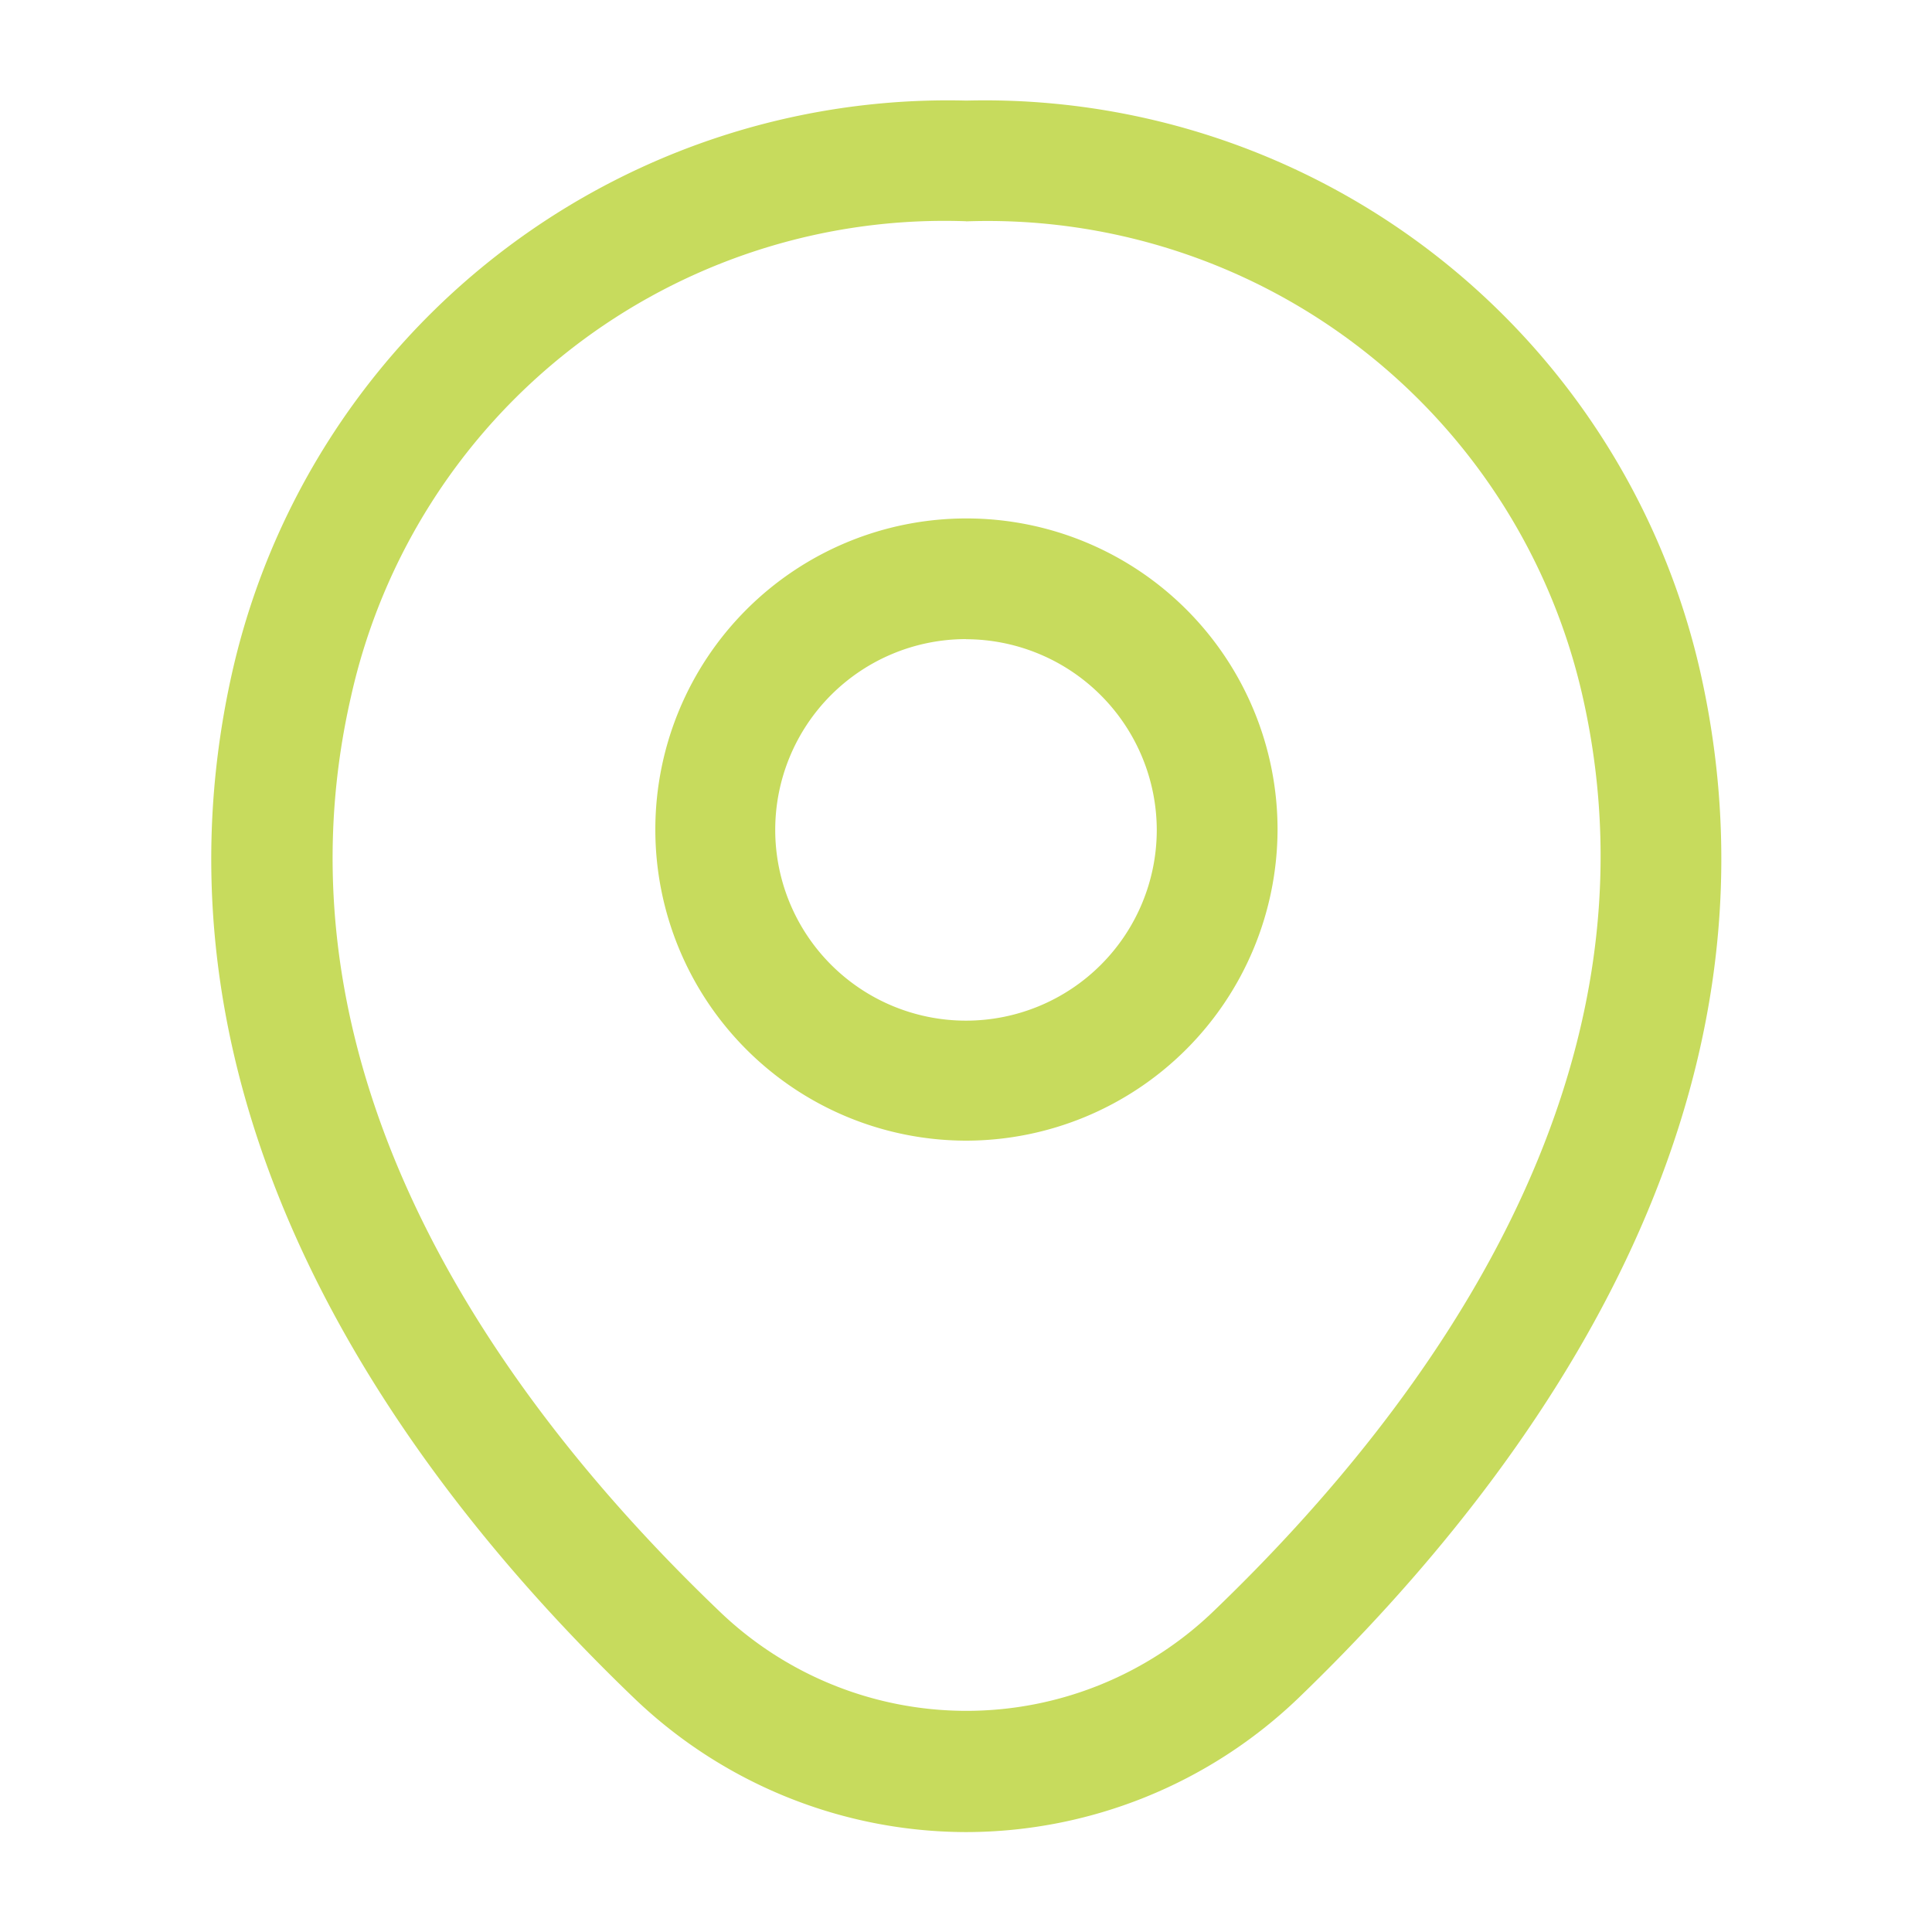
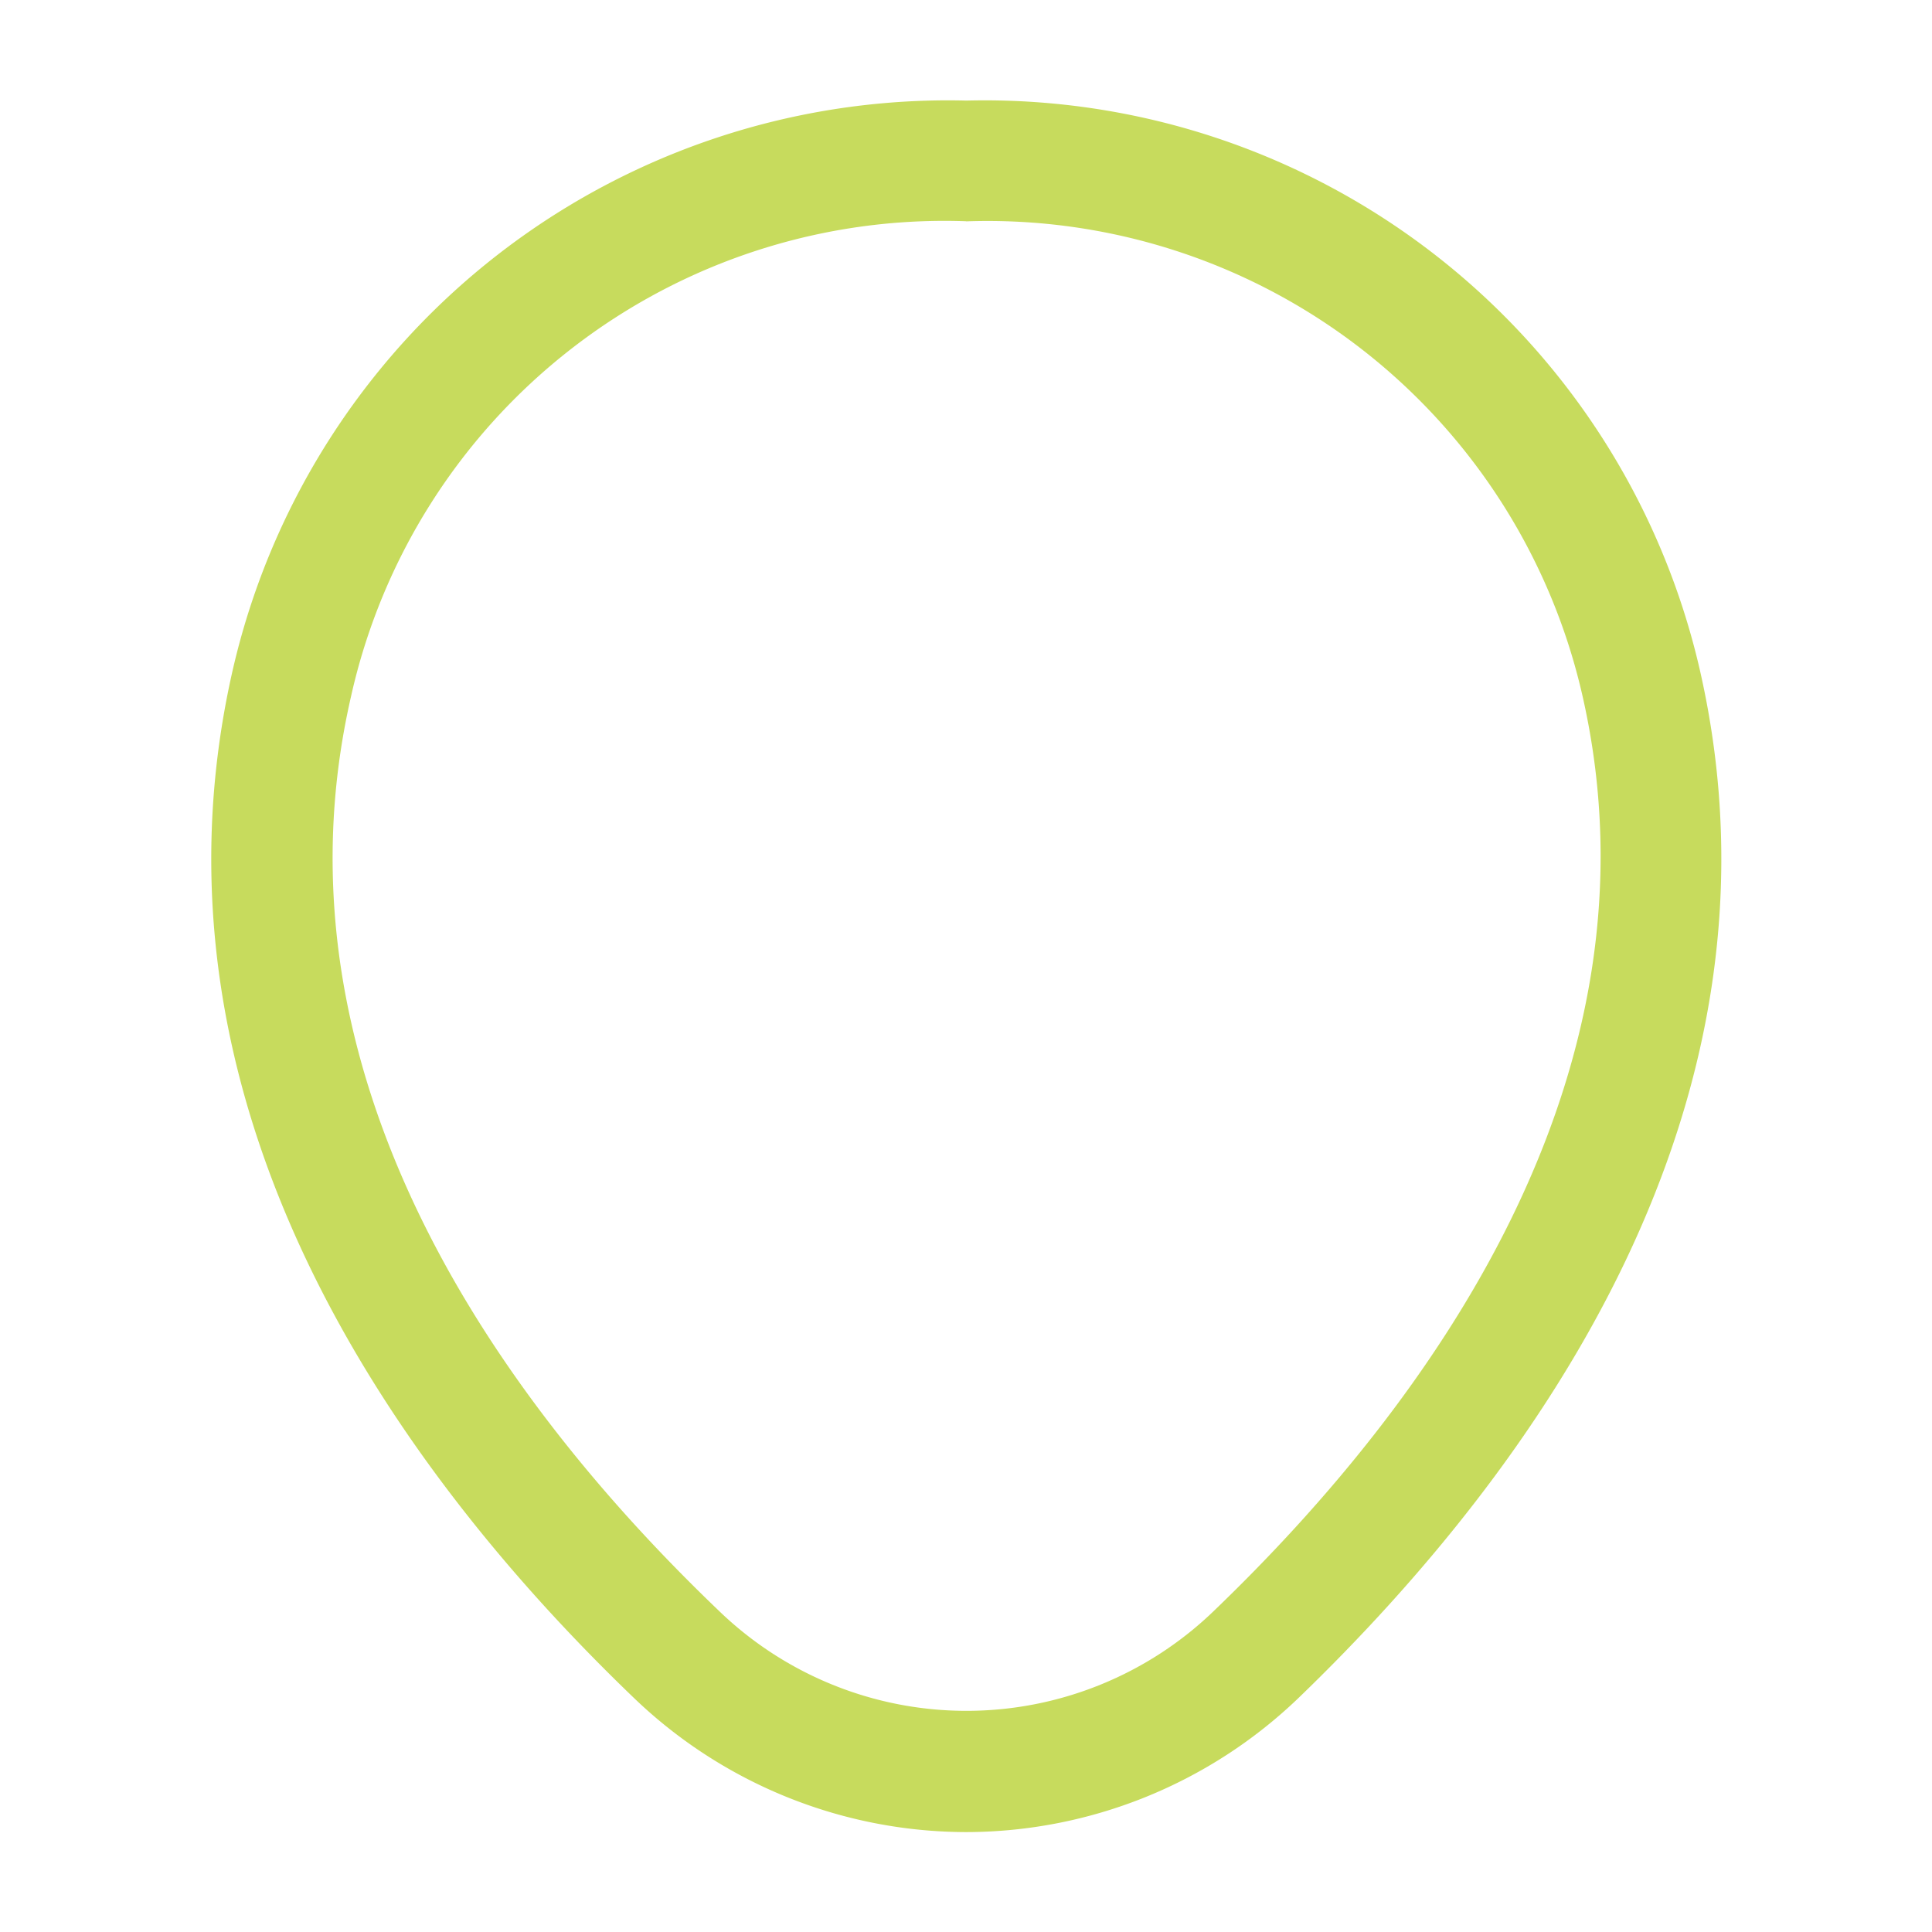
<svg xmlns="http://www.w3.org/2000/svg" id="vuesax_outline_location" data-name="vuesax/outline/location" width="17.5" height="17.5" viewBox="0 0 17.5 17.5">
  <g id="location" transform="translate(0 0)">
-     <path id="Vector" d="M2.822,5.636A2.818,2.818,0,1,1,5.644,2.822,2.824,2.824,0,0,1,2.822,5.636Zm0-4.543A1.728,1.728,0,1,0,4.55,2.822,1.732,1.732,0,0,0,2.822,1.094Z" transform="translate(5.928 4.696)" fill="#c7db5d" />
    <path id="Vector-2" data-name="Vector" d="M6.837,15.684a4.354,4.354,0,0,1-3.011-1.218C1.675,12.4-.7,9.093.194,5.162A6.647,6.647,0,0,1,6.837,0h.007a6.646,6.646,0,0,1,6.643,5.17c.89,3.93-1.488,7.226-3.639,9.3A4.354,4.354,0,0,1,6.837,15.684Zm0-14.591A5.507,5.507,0,0,0,1.266,5.4C.479,8.838,2.637,11.8,4.591,13.672a3.227,3.227,0,0,0,4.5,0C11.037,11.8,13.2,8.838,12.423,5.4A5.527,5.527,0,0,0,6.837,1.094Z" transform="translate(1.913 0.911)" fill="#c7db5d" />
    <path id="Vector-3" data-name="Vector" d="M0,0H17.5V17.5H0Z" fill="none" opacity="0" />
  </g>
</svg>